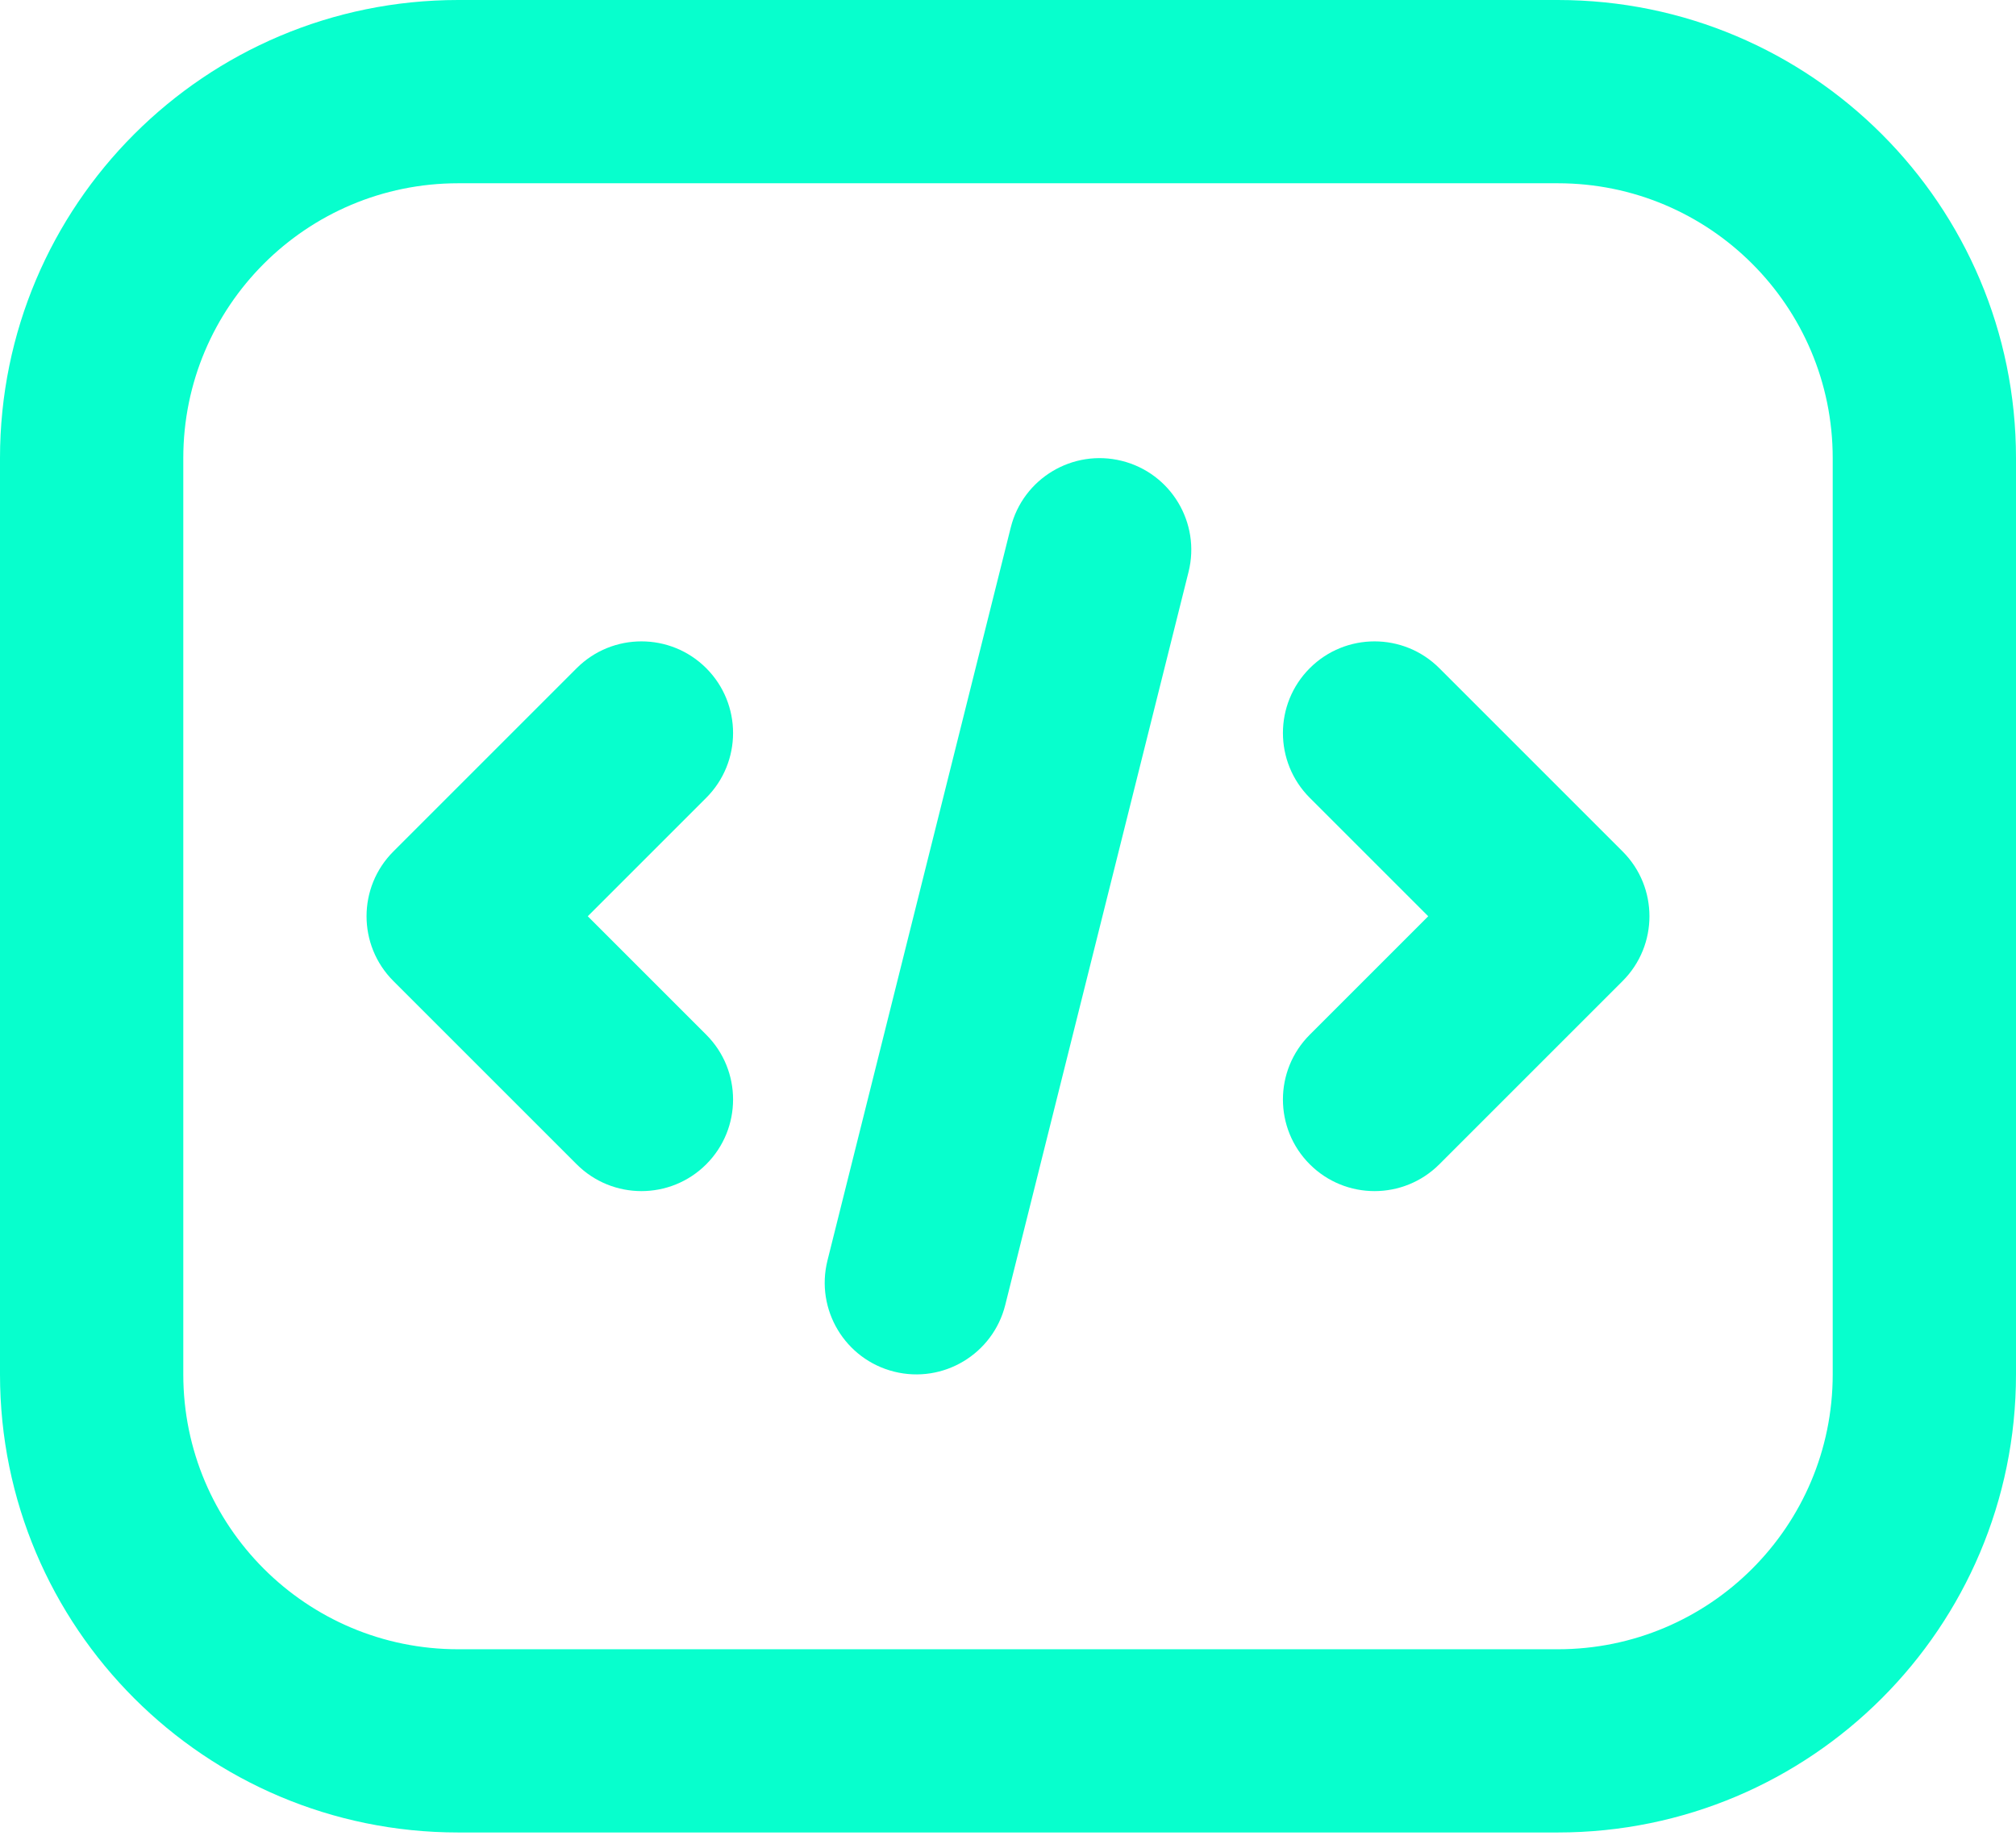
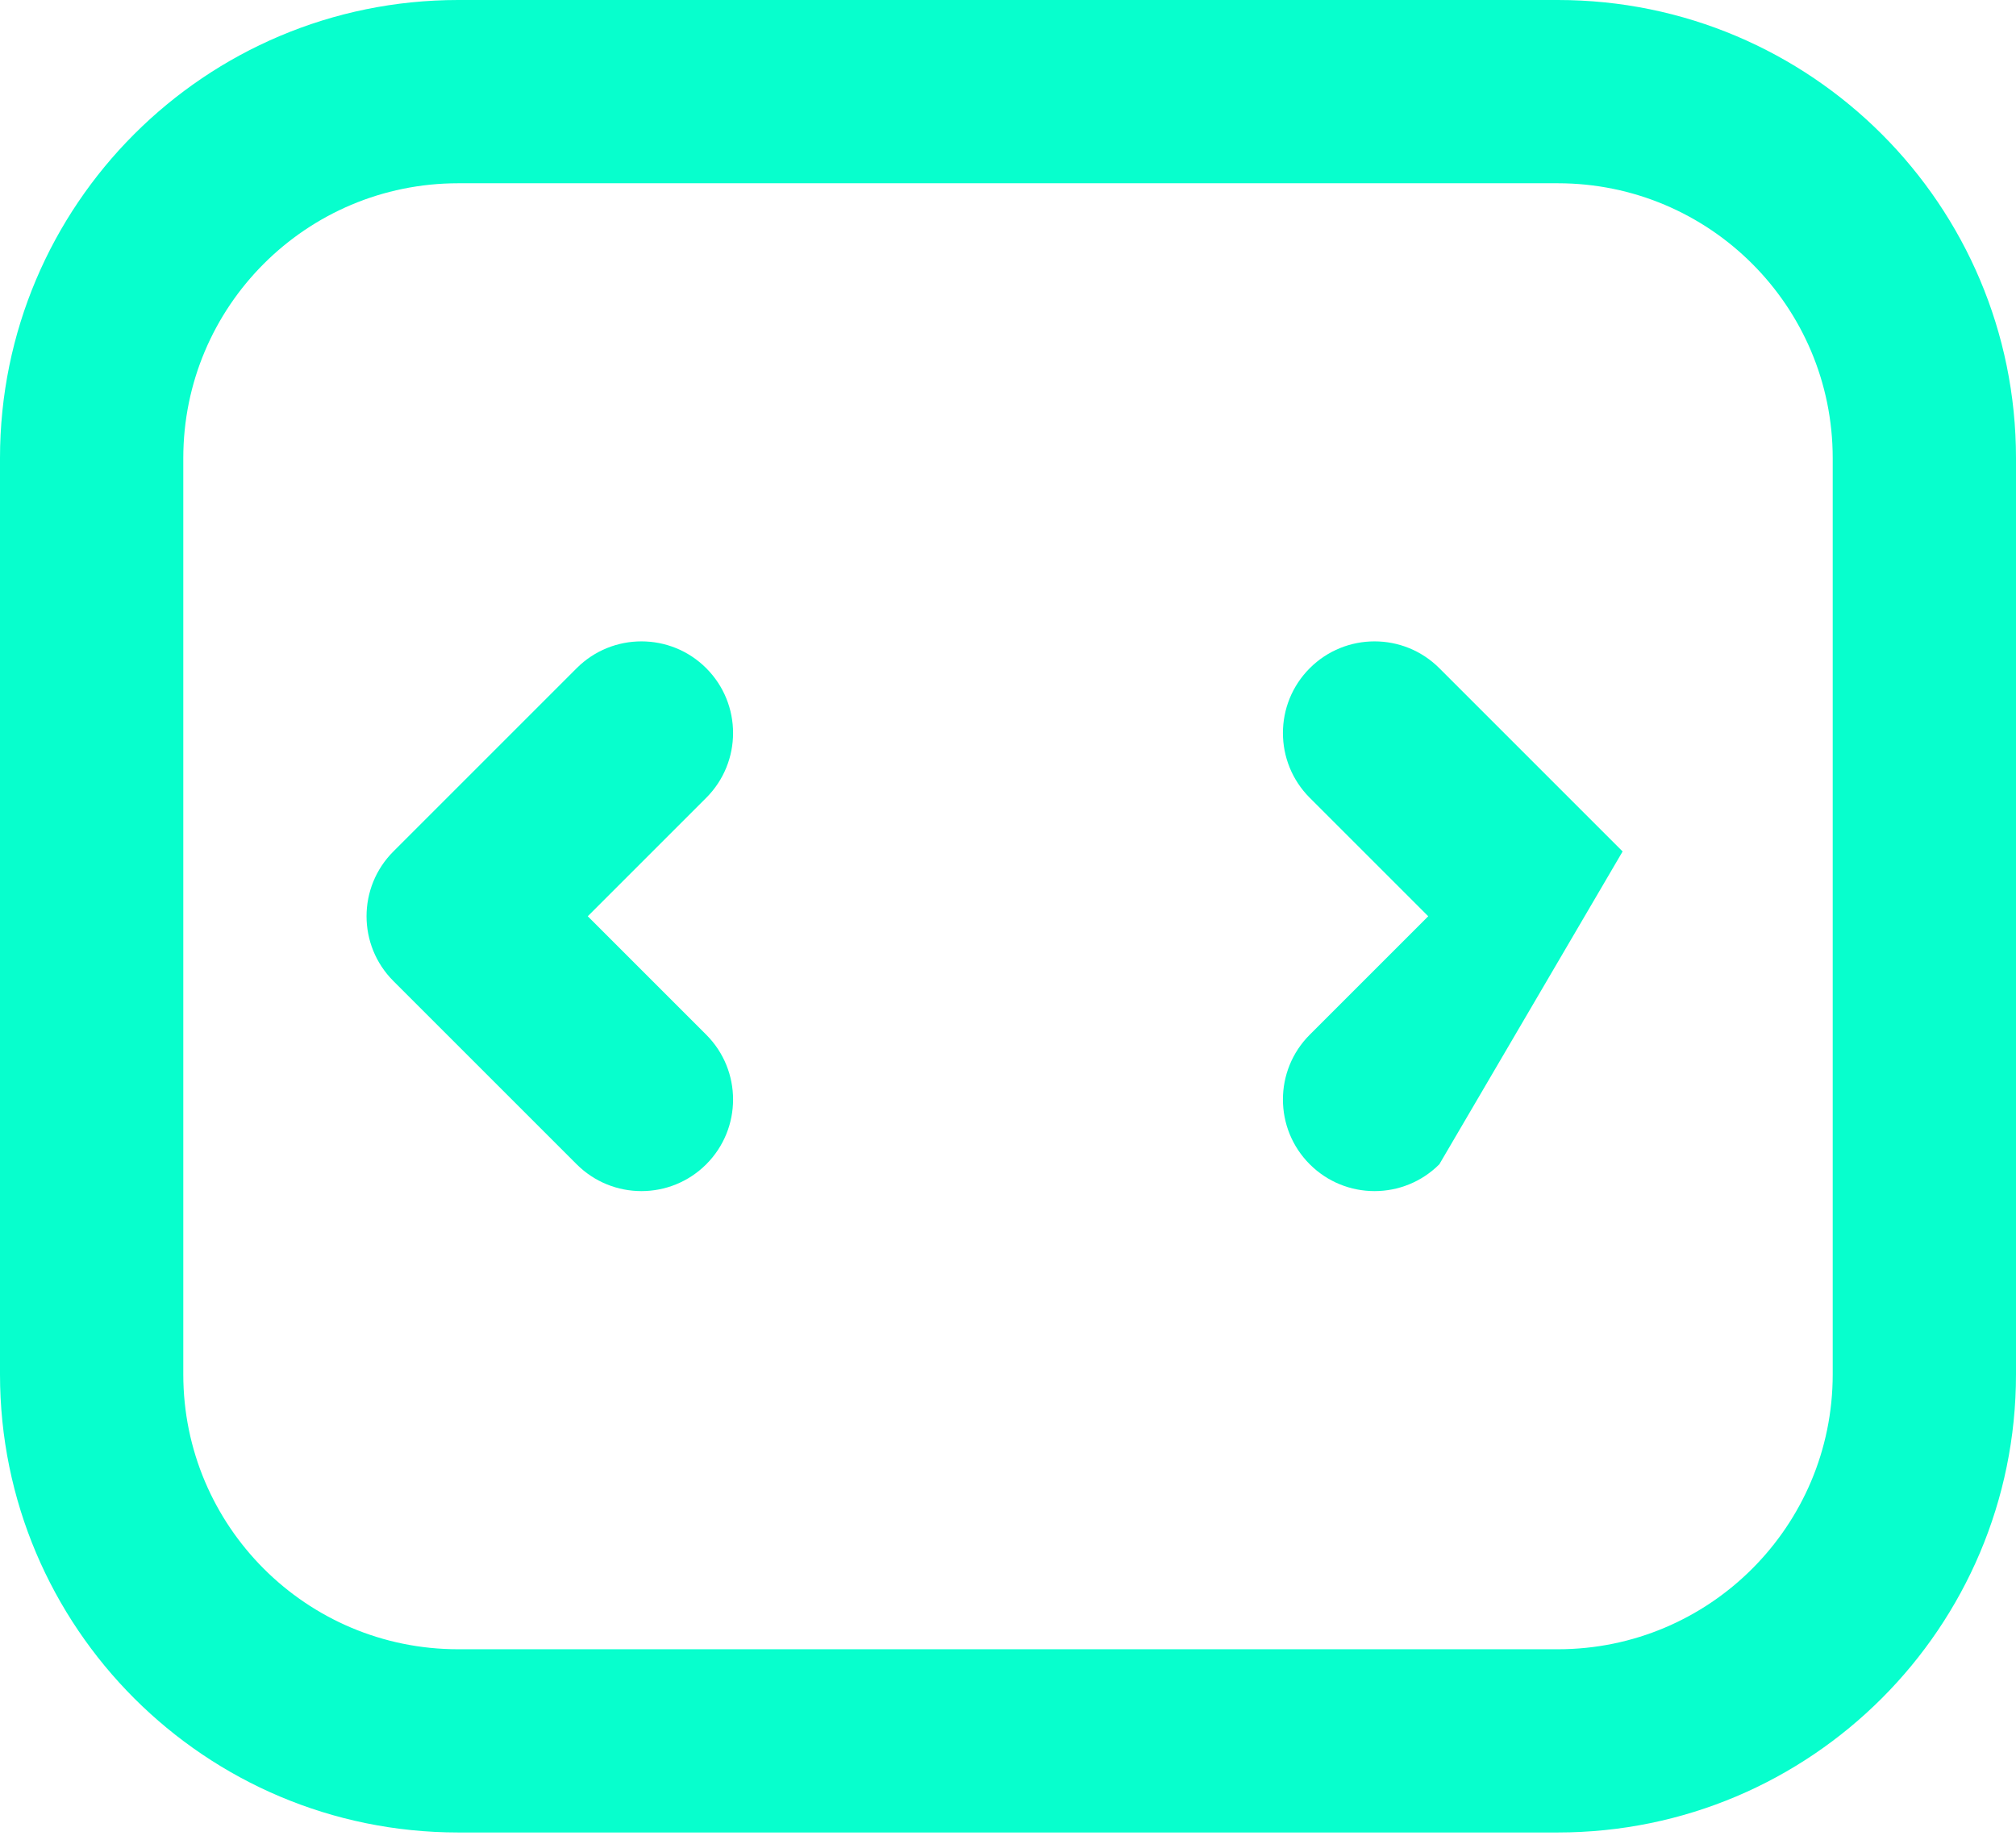
<svg xmlns="http://www.w3.org/2000/svg" width="47" height="43" viewBox="0 0 47 43" fill="none">
  <g id="Vector">
    <path fill-rule="evenodd" clip-rule="evenodd" d="M0 10.682C0 4.782 4.782 0 10.682 0H36.318C42.218 0 47 4.782 47 10.682V32.045C47 37.945 42.218 42.727 36.318 42.727H10.682C4.782 42.727 0 37.945 0 32.045V10.682ZM10.682 4.273C7.142 4.273 4.273 7.142 4.273 10.682V32.045C4.273 35.585 7.142 38.455 10.682 38.455H36.318C39.858 38.455 42.727 35.585 42.727 32.045V10.682C42.727 7.142 39.858 4.273 36.318 4.273H10.682Z" fill="#07FFCD" />
-     <path d="M27.709 13.336C27.995 12.192 27.299 11.032 26.154 10.746C25.01 10.46 23.85 11.155 23.564 12.3L19.291 29.391C19.005 30.536 19.701 31.696 20.846 31.982C21.99 32.268 23.15 31.572 23.436 30.427L27.709 13.336Z" fill="#07FFCD" />
    <path d="M16.465 15.58C17.299 16.415 17.299 17.767 16.465 18.602L13.703 21.364L16.465 24.126C17.299 24.96 17.299 26.313 16.465 27.147C15.631 27.981 14.278 27.981 13.444 27.147L9.171 22.874C8.337 22.04 8.337 20.687 9.171 19.853L13.444 15.58C14.278 14.746 15.631 14.746 16.465 15.58Z" fill="#07FFCD" />
-     <path d="M30.535 15.58C31.369 14.746 32.722 14.746 33.556 15.58L37.829 19.853C38.663 20.687 38.663 22.04 37.829 22.874L33.556 27.147C32.722 27.981 31.369 27.981 30.535 27.147C29.701 26.313 29.701 24.96 30.535 24.126L33.297 21.364L30.535 18.602C29.701 17.767 29.701 16.415 30.535 15.58Z" fill="#07FFCD" />
+     <path d="M30.535 15.58C31.369 14.746 32.722 14.746 33.556 15.58L37.829 19.853L33.556 27.147C32.722 27.981 31.369 27.981 30.535 27.147C29.701 26.313 29.701 24.96 30.535 24.126L33.297 21.364L30.535 18.602C29.701 17.767 29.701 16.415 30.535 15.58Z" fill="#07FFCD" />
  </g>
</svg>